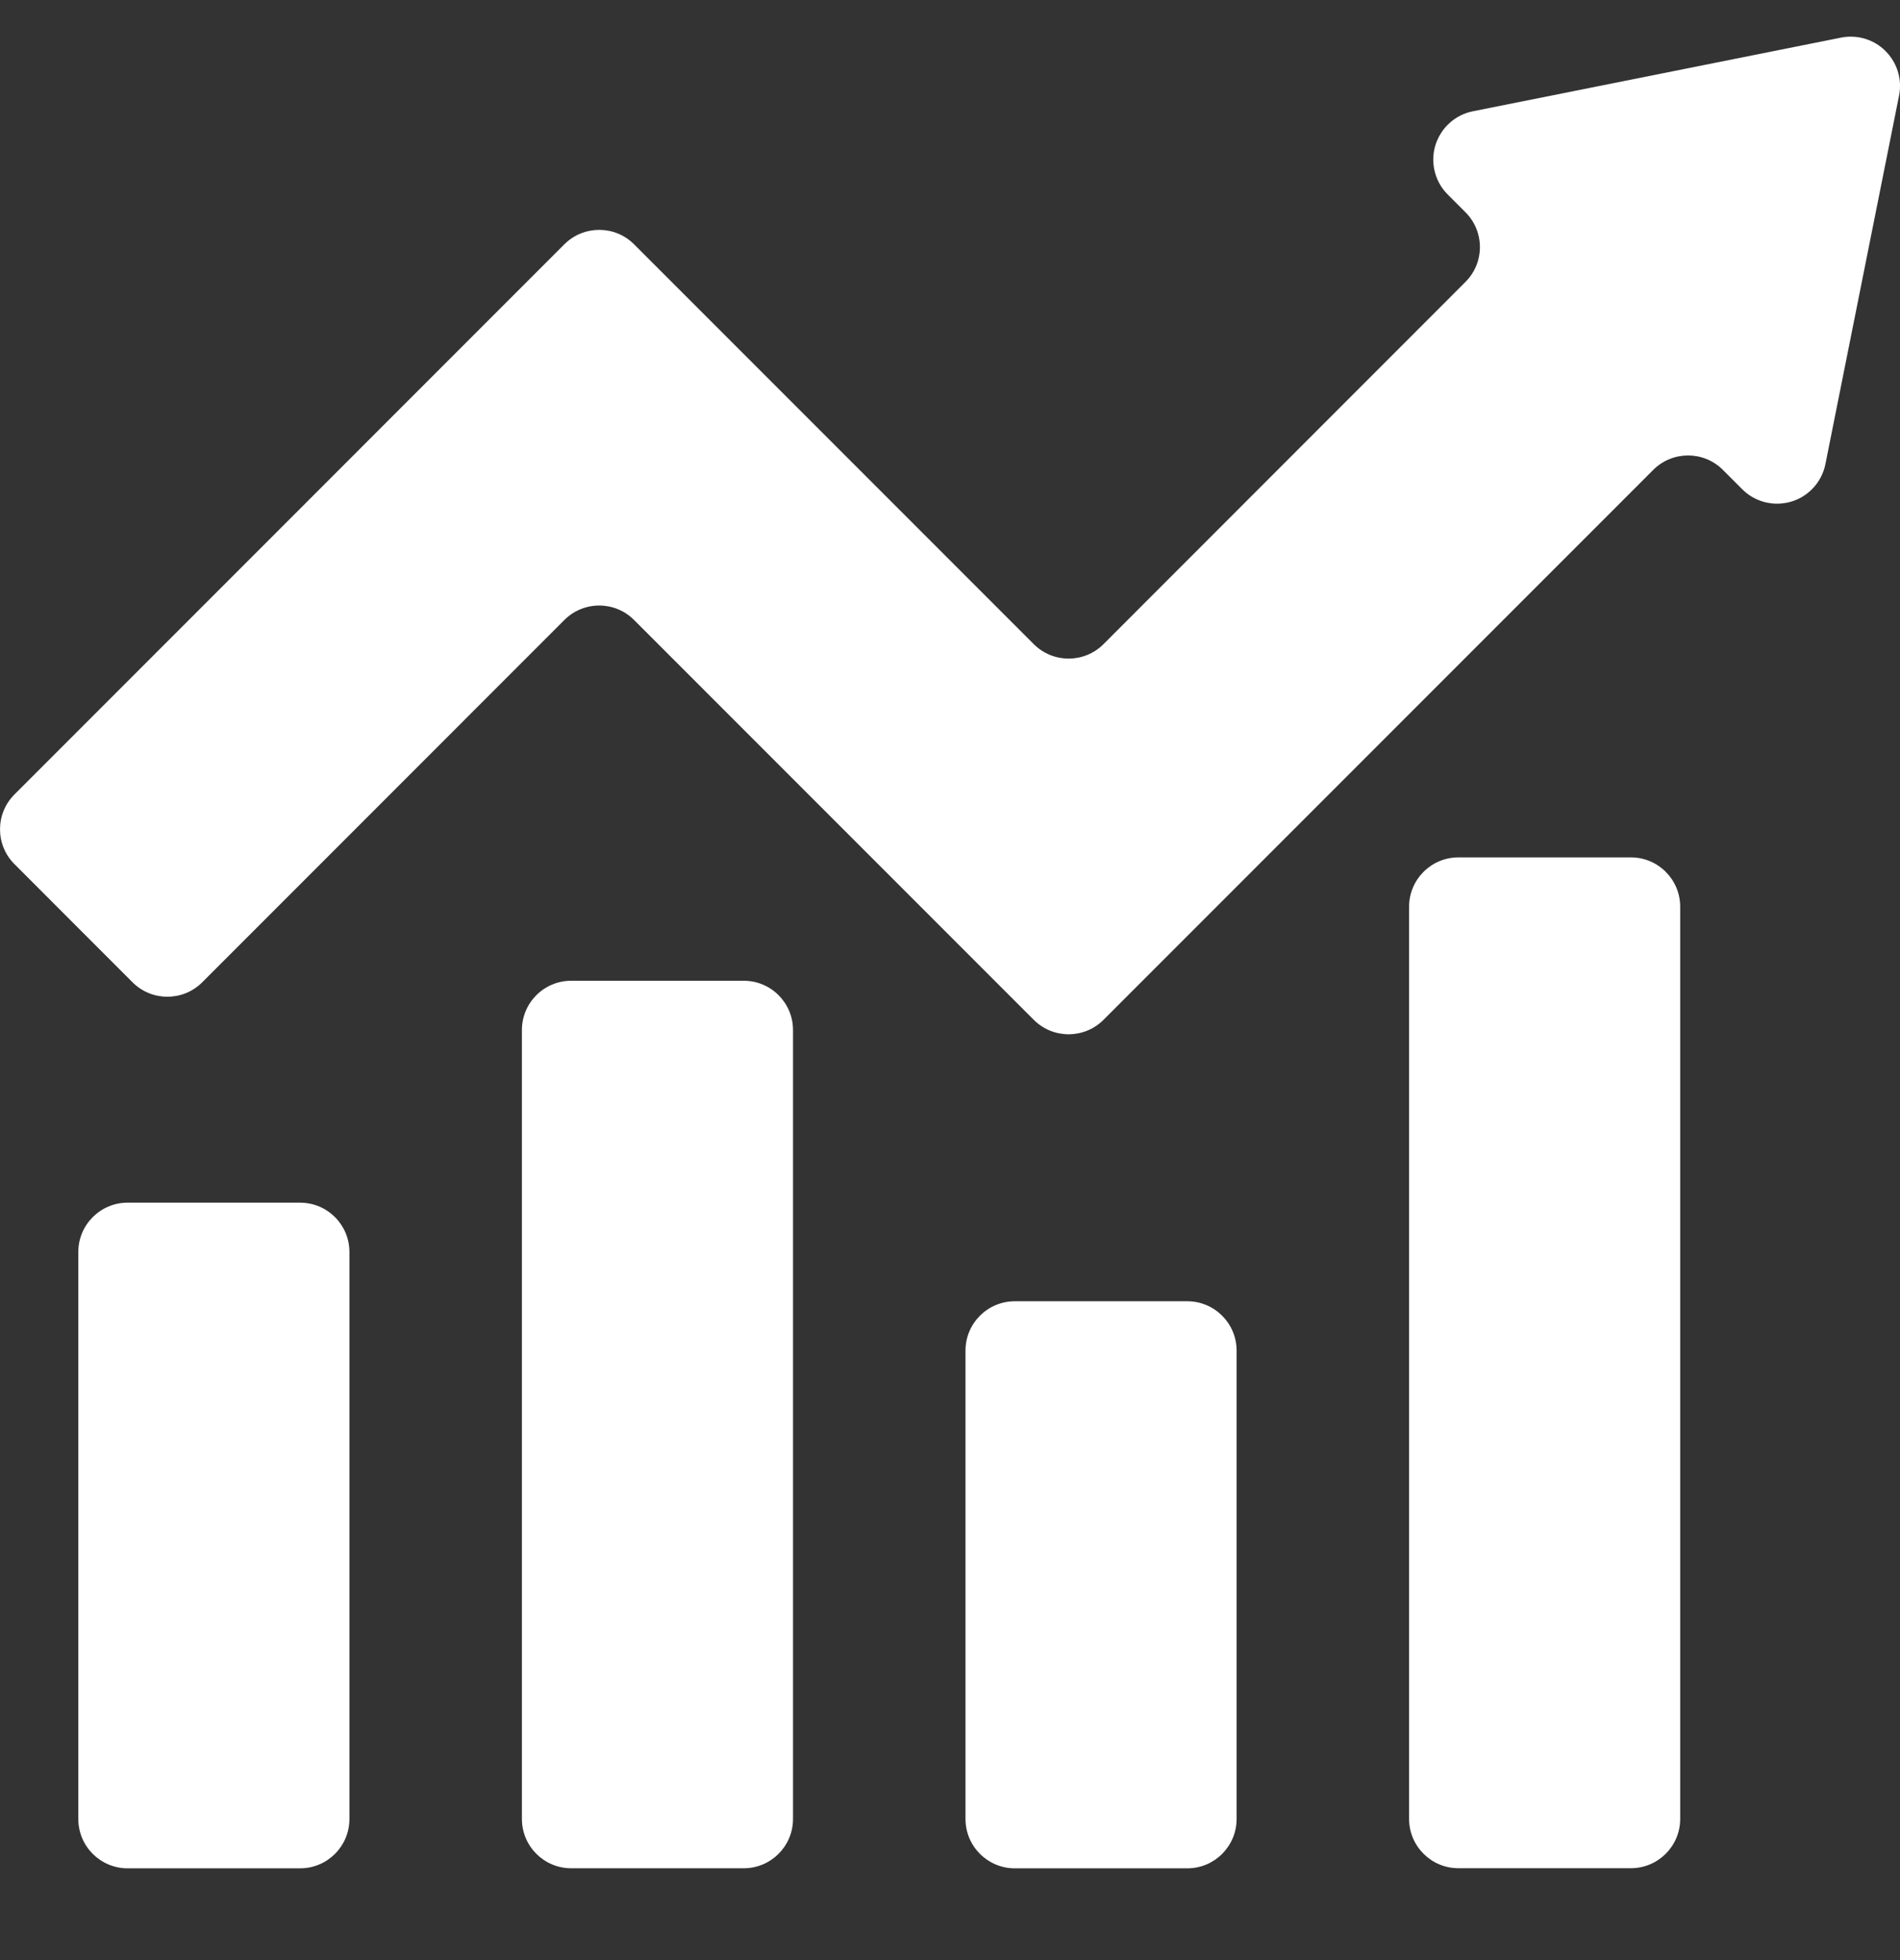
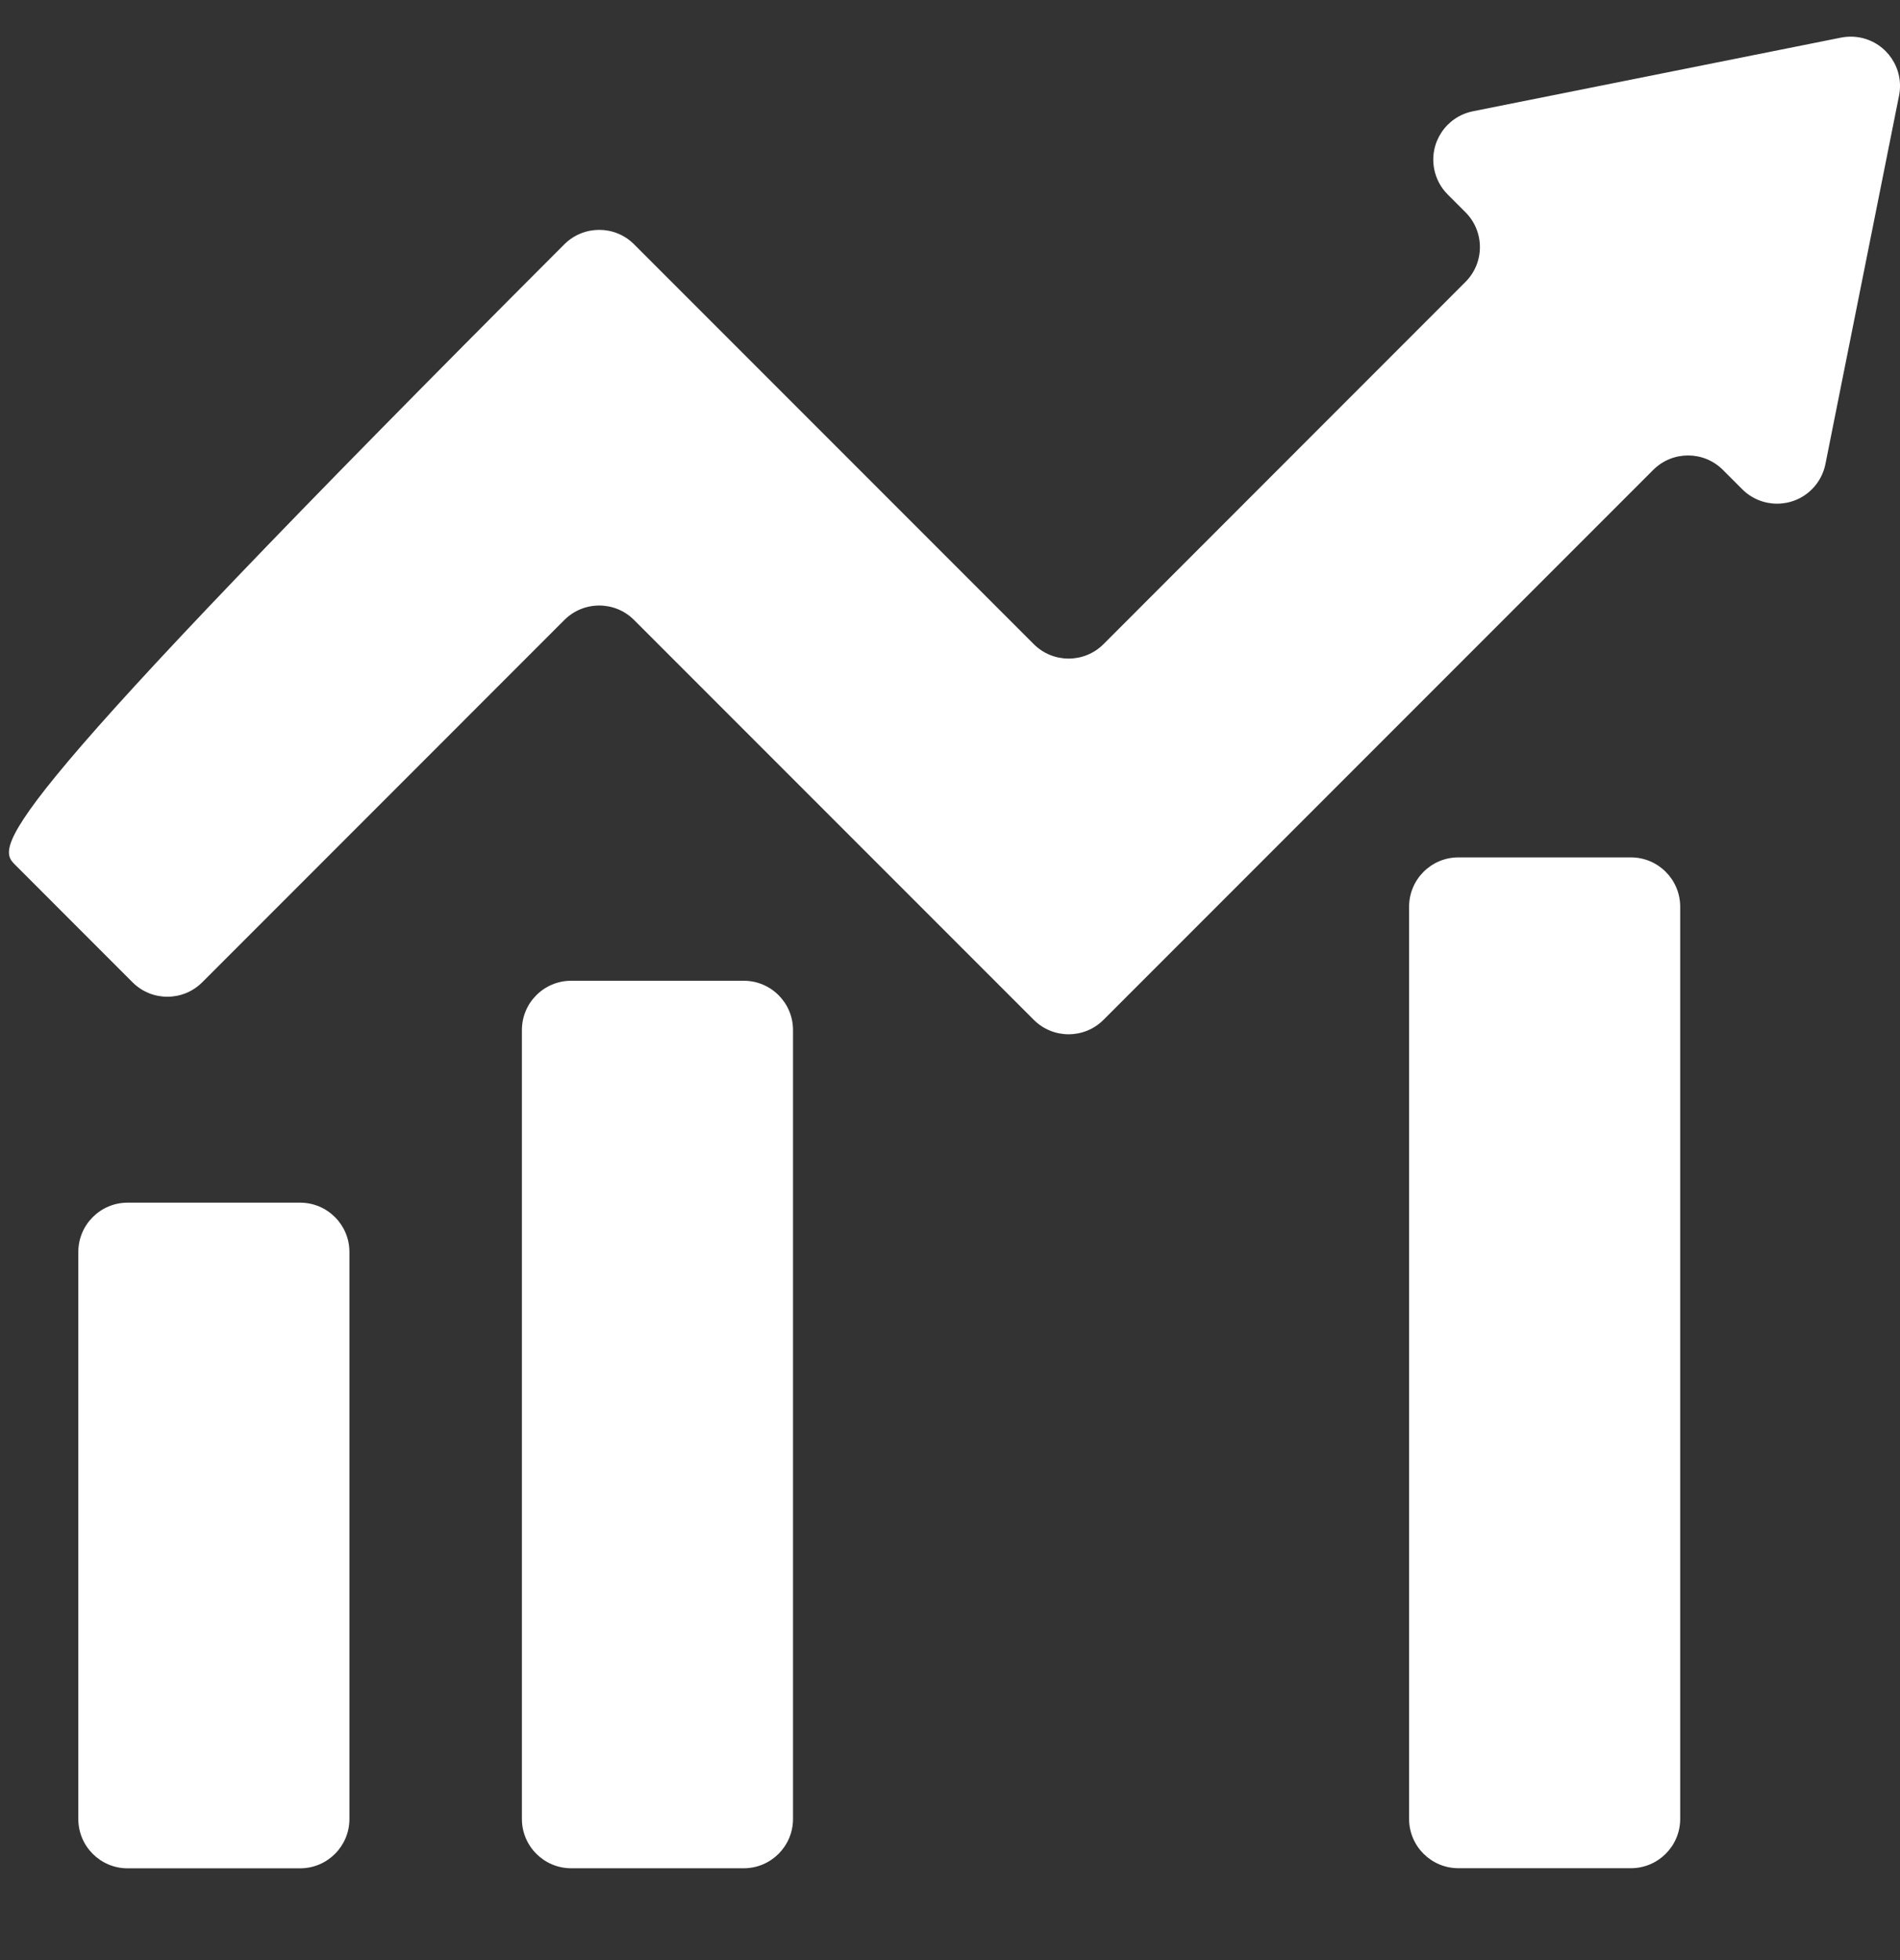
<svg xmlns="http://www.w3.org/2000/svg" width="32" height="33" viewBox="0 0 32 33" fill="none">
  <rect x="0" y="0" width="32" height="33" fill="#333333" stroke="none" />
  <g clip-path="url(#clip0_758_5732)">
    <path d="M2.149 20.248H5.054C5.513 20.248 5.885 20.62 5.885 21.078V30.625C5.885 31.083 5.513 31.455 5.054 31.455H2.149C1.691 31.455 1.319 31.083 1.319 30.625V21.078C1.319 20.62 1.691 20.248 2.149 20.248Z" fill="white" />
    <path d="M24.562 14.435H27.468C27.926 14.435 28.298 14.807 28.298 15.266V30.623C28.298 31.081 27.926 31.453 27.468 31.453H24.562C24.104 31.453 23.732 31.081 23.732 30.623V15.266C23.732 14.807 24.104 14.435 24.562 14.435Z" fill="white" />
    <path d="M9.62 16.512H12.526C12.984 16.512 13.356 16.883 13.356 17.342V30.624C13.356 31.082 12.984 31.454 12.526 31.454H9.62C9.162 31.454 8.79 31.082 8.79 30.624V17.342C8.79 16.883 9.162 16.512 9.62 16.512Z" fill="white" />
-     <path d="M17.091 21.908H19.997C20.455 21.908 20.827 22.28 20.827 22.738V30.624C20.827 31.083 20.455 31.455 19.997 31.455H17.091C16.633 31.455 16.261 31.083 16.261 30.624V22.738C16.261 22.28 16.633 21.908 17.091 21.908Z" fill="white" />
-     <path d="M24.381 3.273L24.681 3.573C25.006 3.897 25.006 4.423 24.681 4.747C24.681 4.747 24.681 4.747 24.681 4.747L18.585 10.845C18.261 11.169 17.735 11.169 17.411 10.845L10.679 4.113C10.355 3.789 9.83 3.789 9.505 4.113C9.505 4.113 9.505 4.113 9.505 4.113L0.244 13.375C-0.081 13.699 -0.081 14.225 0.244 14.549L2.232 16.538C2.556 16.862 3.081 16.862 3.406 16.538L3.406 16.538L9.505 10.438C9.829 10.114 10.355 10.113 10.679 10.438L10.679 10.438L17.411 17.17C17.735 17.494 18.261 17.494 18.585 17.17L27.844 7.911C28.168 7.587 28.693 7.587 29.017 7.911L29.343 8.237C29.667 8.561 30.192 8.561 30.517 8.237C30.633 8.121 30.712 7.973 30.744 7.813L31.984 1.61C32.074 1.16 31.782 0.723 31.333 0.633C31.226 0.612 31.115 0.612 31.008 0.633L24.805 1.874C24.356 1.965 24.065 2.402 24.156 2.852C24.188 3.011 24.266 3.158 24.381 3.273Z" fill="white" />
+     <path d="M24.381 3.273L24.681 3.573C25.006 3.897 25.006 4.423 24.681 4.747C24.681 4.747 24.681 4.747 24.681 4.747L18.585 10.845C18.261 11.169 17.735 11.169 17.411 10.845L10.679 4.113C10.355 3.789 9.83 3.789 9.505 4.113C9.505 4.113 9.505 4.113 9.505 4.113C-0.081 13.699 -0.081 14.225 0.244 14.549L2.232 16.538C2.556 16.862 3.081 16.862 3.406 16.538L3.406 16.538L9.505 10.438C9.829 10.114 10.355 10.113 10.679 10.438L10.679 10.438L17.411 17.17C17.735 17.494 18.261 17.494 18.585 17.17L27.844 7.911C28.168 7.587 28.693 7.587 29.017 7.911L29.343 8.237C29.667 8.561 30.192 8.561 30.517 8.237C30.633 8.121 30.712 7.973 30.744 7.813L31.984 1.61C32.074 1.16 31.782 0.723 31.333 0.633C31.226 0.612 31.115 0.612 31.008 0.633L24.805 1.874C24.356 1.965 24.065 2.402 24.156 2.852C24.188 3.011 24.266 3.158 24.381 3.273Z" fill="white" />
  </g>
  <defs>
    <clipPath id="clip0_758_5732">
      <rect width="32" height="32" fill="white" transform="translate(0 0.035)" />
    </clipPath>
  </defs>
</svg>